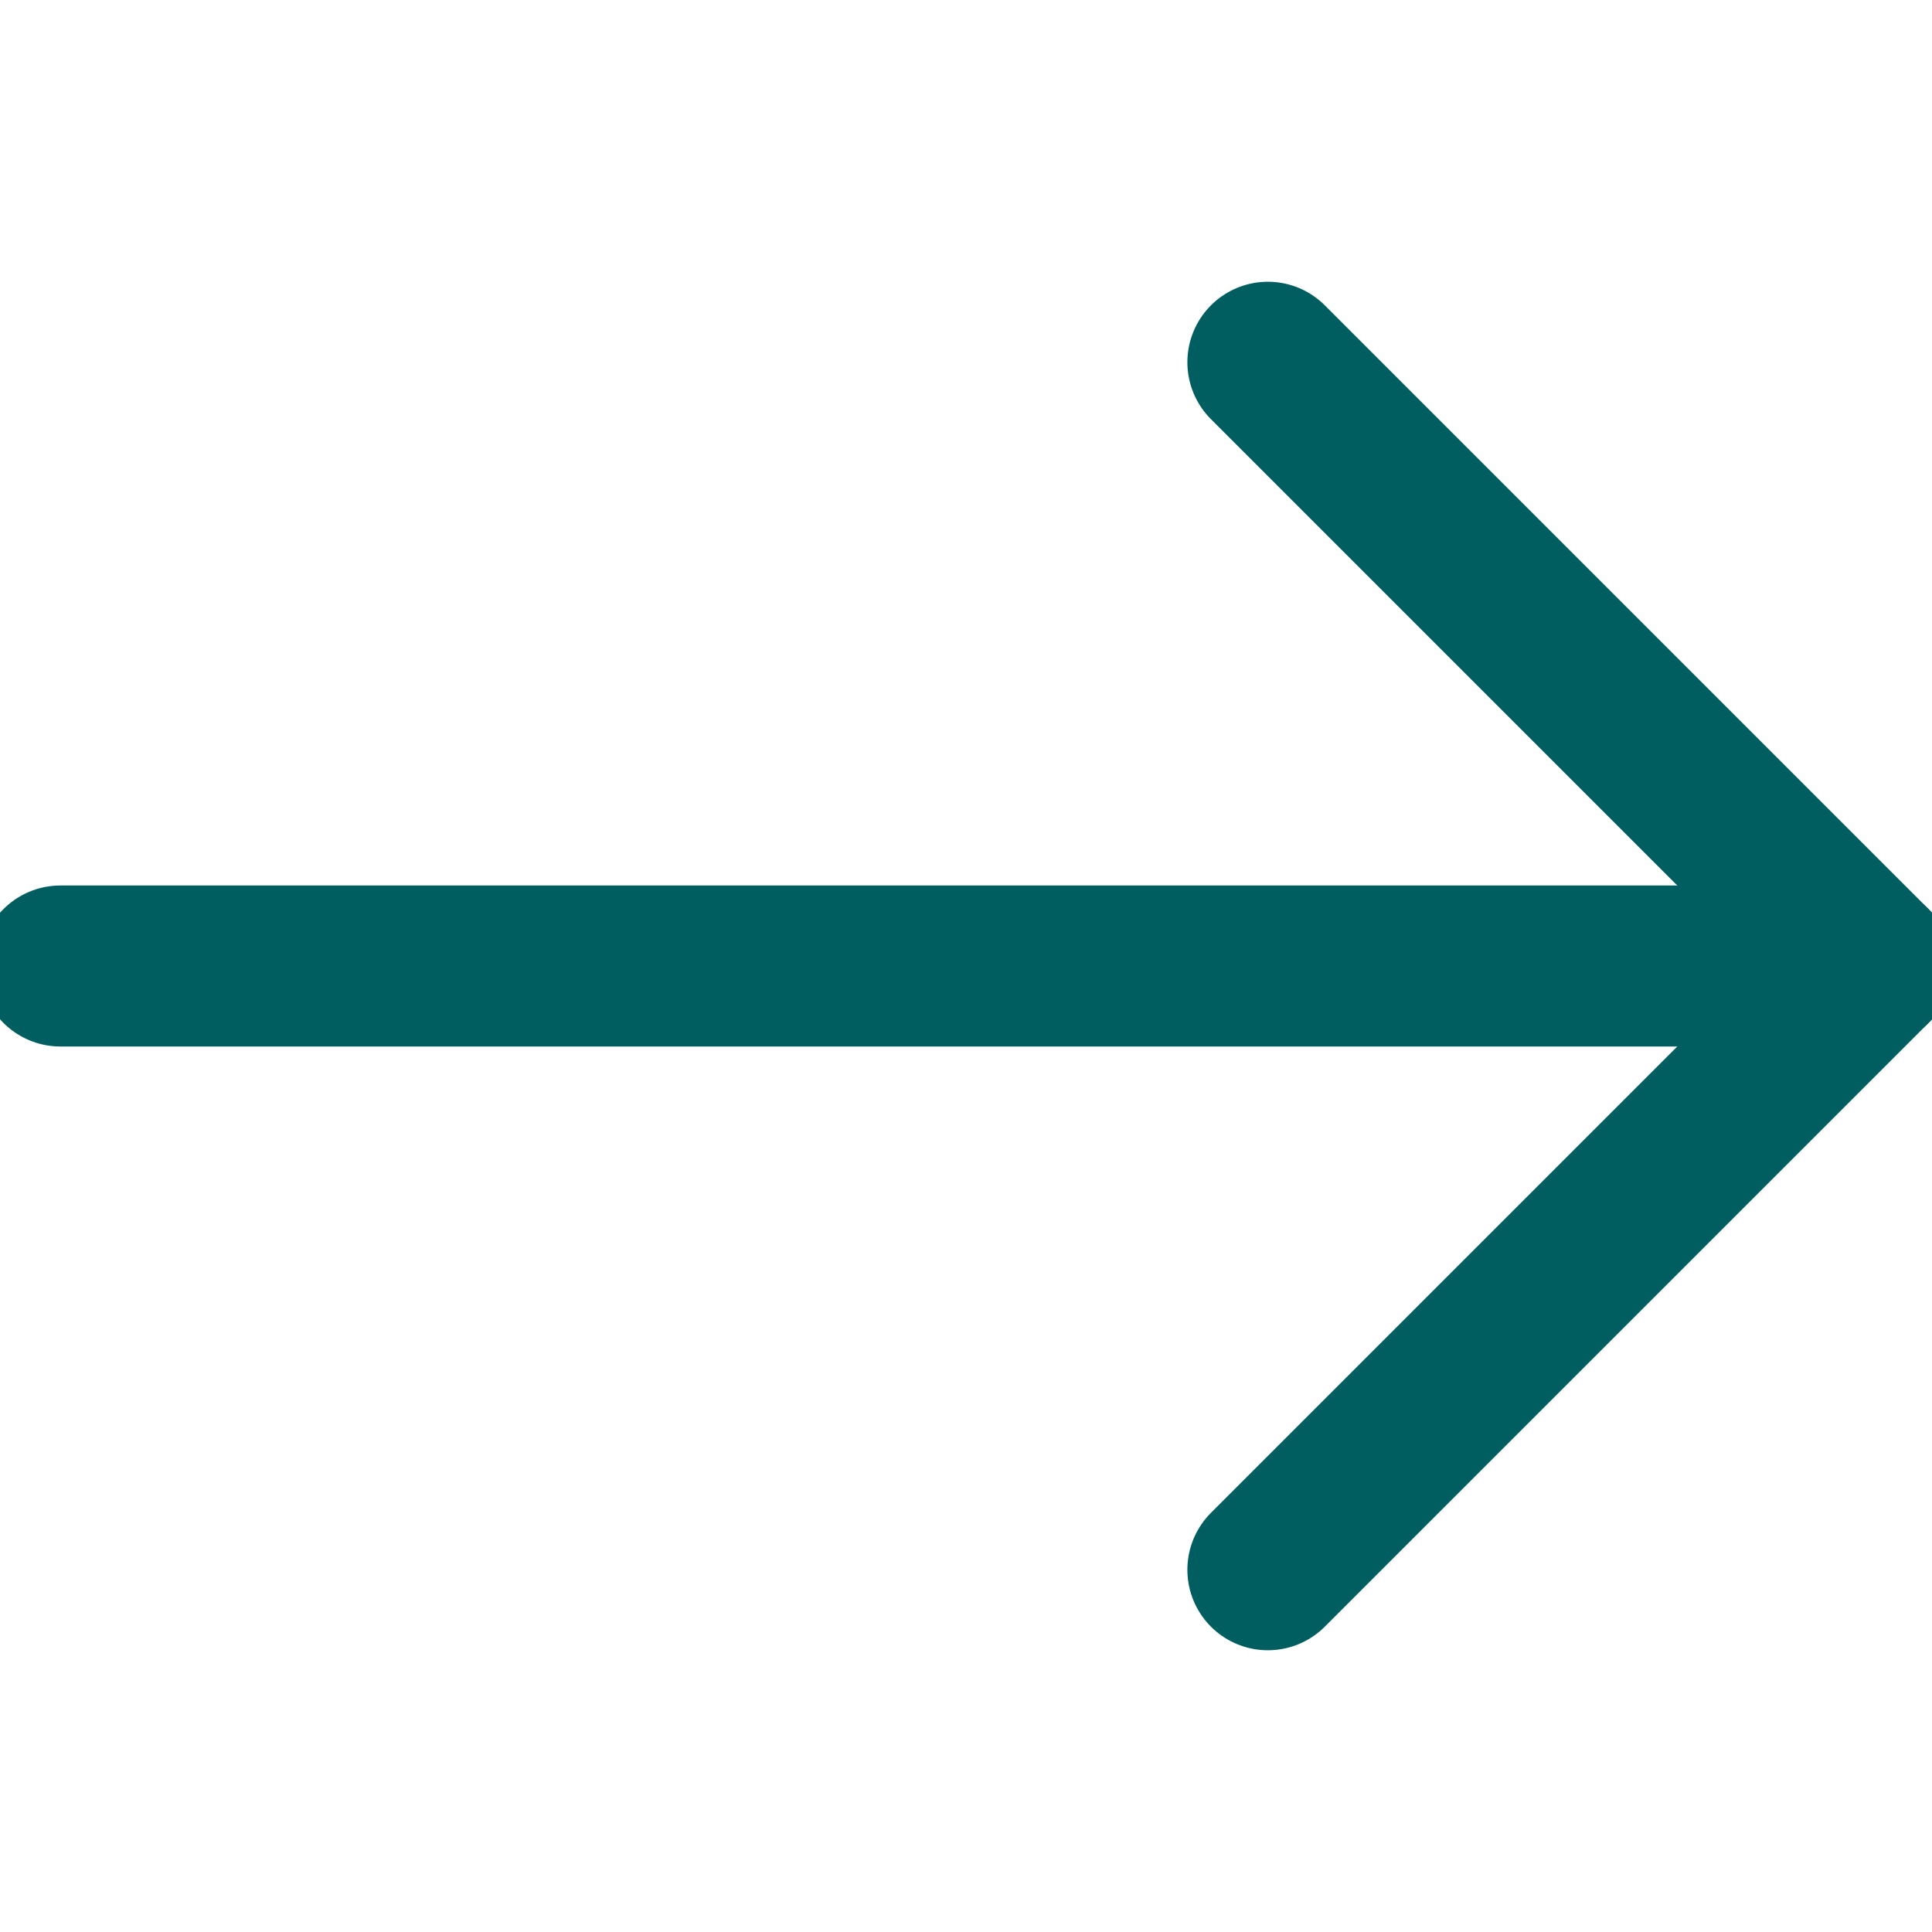
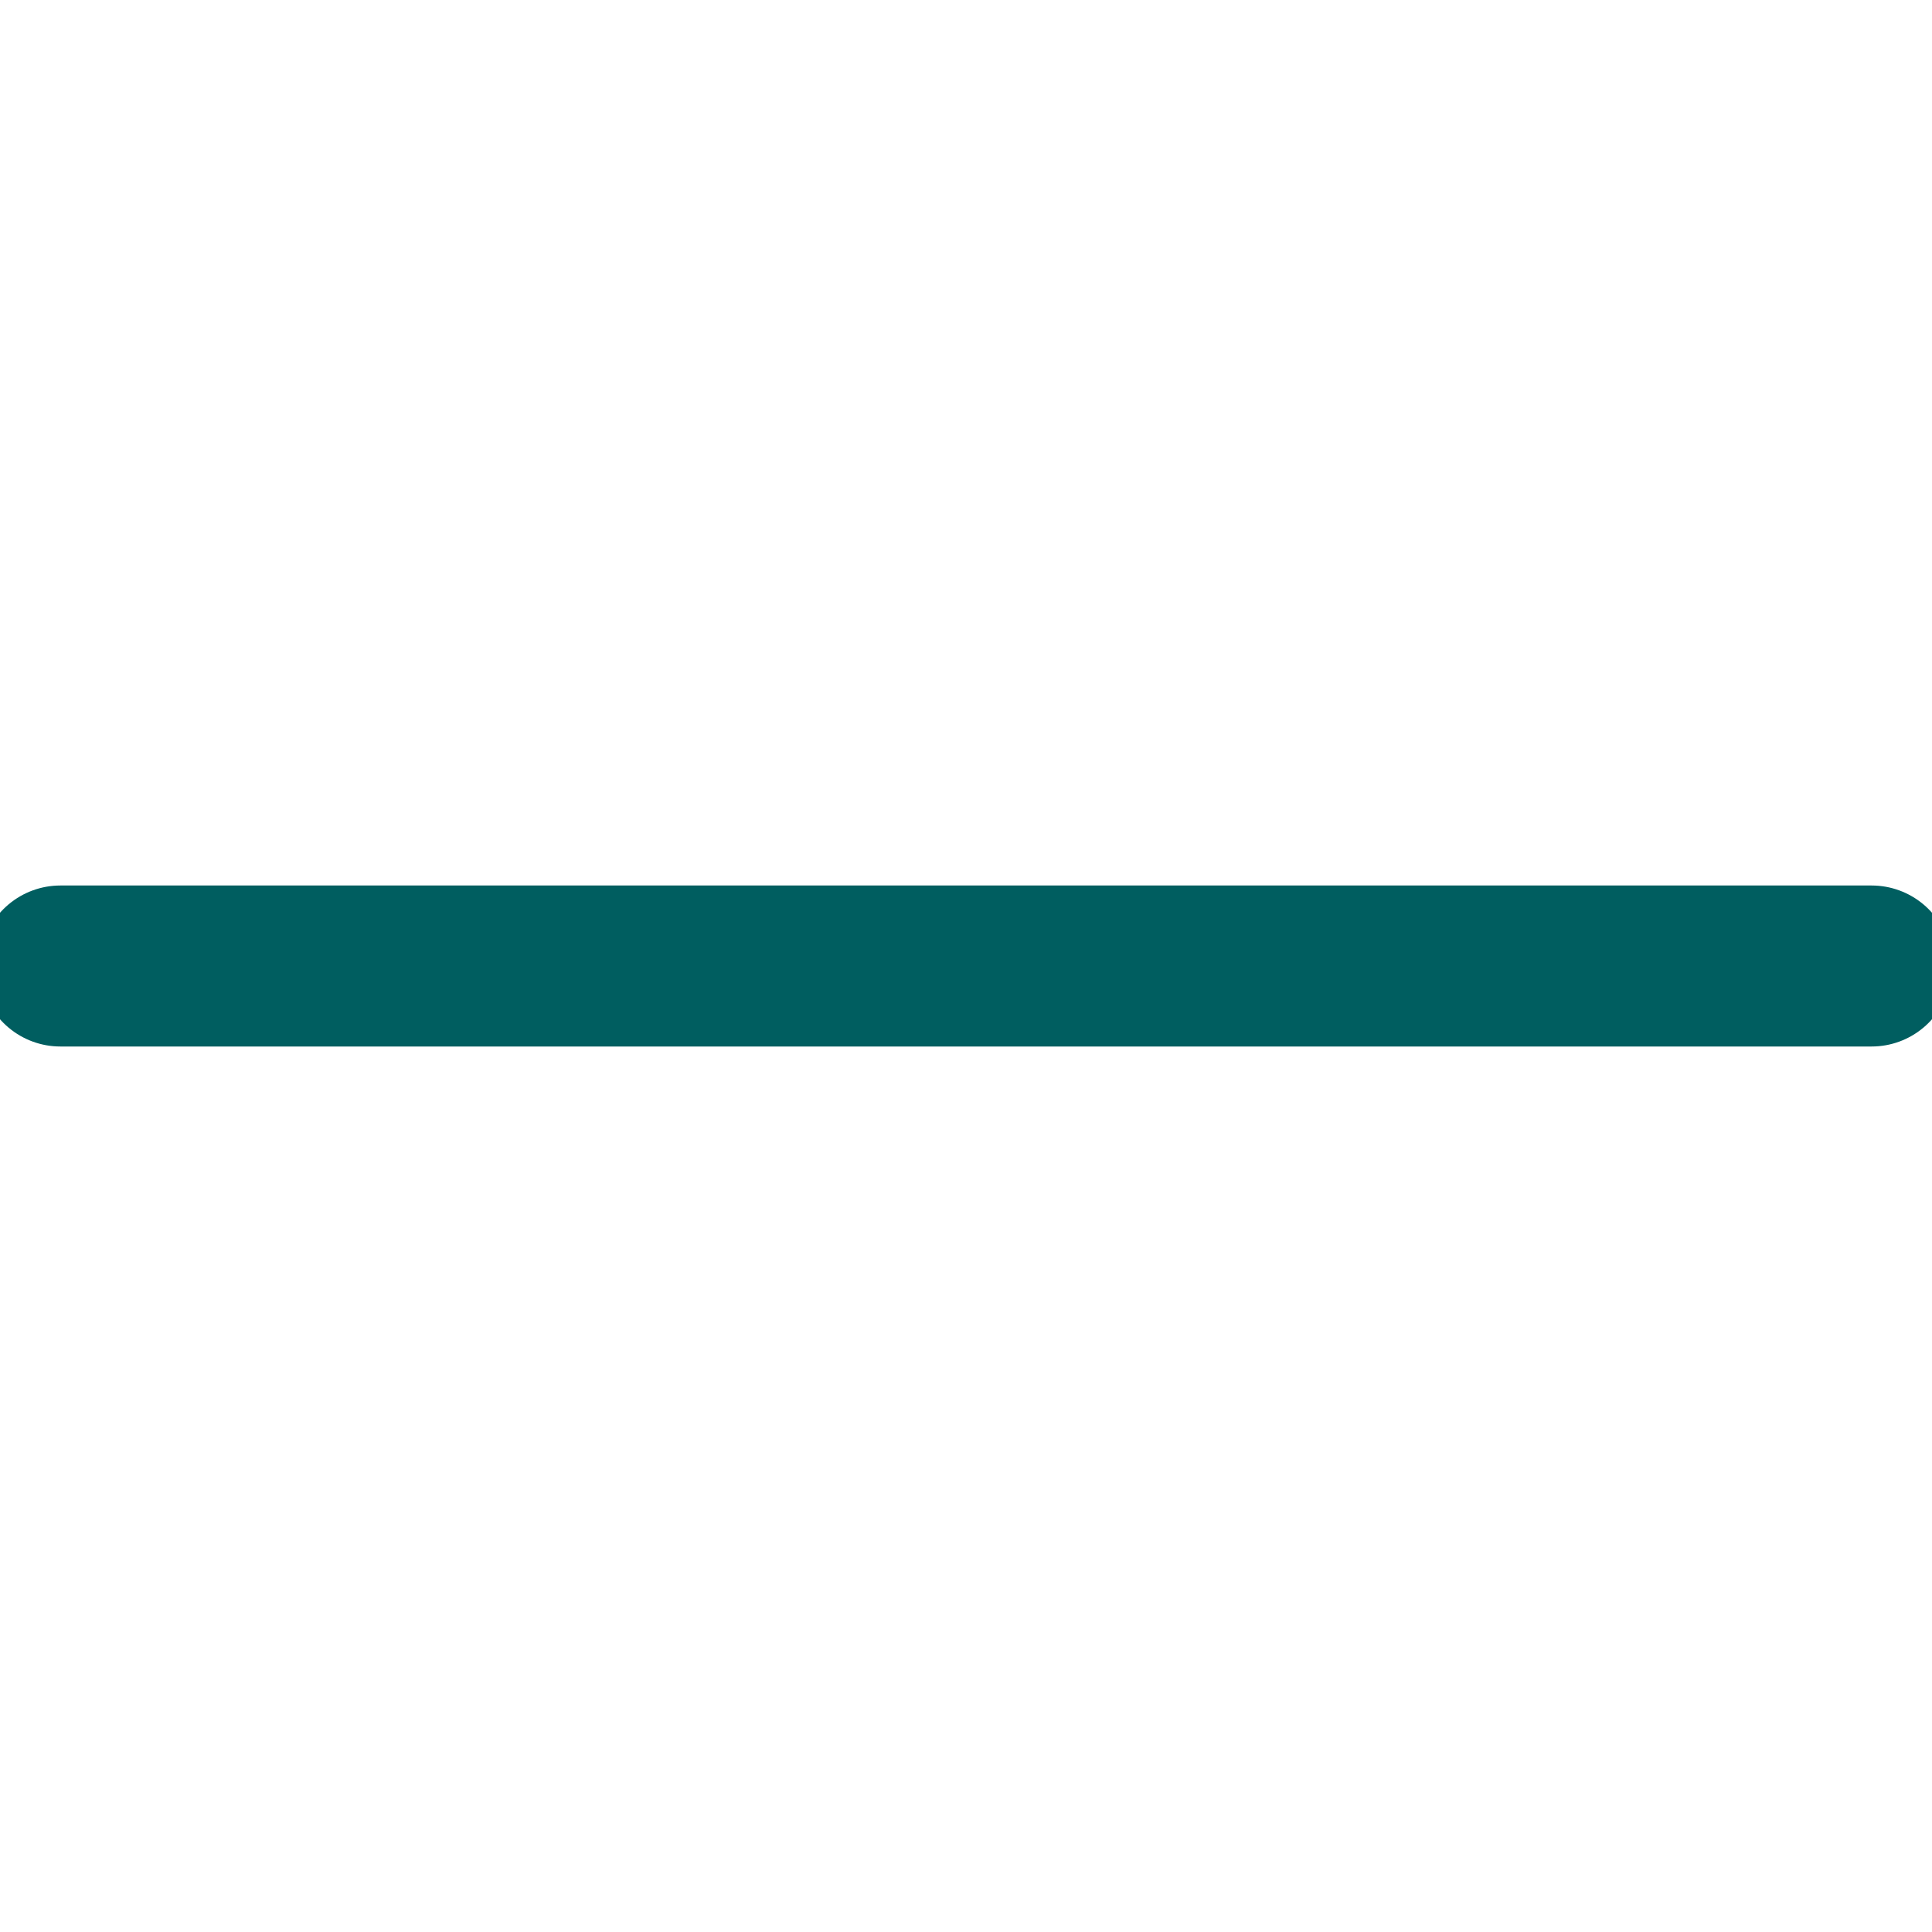
<svg xmlns="http://www.w3.org/2000/svg" width="12" height="12" viewBox="0 0 12 12" fill="none">
  <g clip-path="url(#clip0_1482_9296)">
    <path d="M0.375 6H11.625" stroke="#005E60" stroke-linecap="round" stroke-linejoin="round" />
-     <path d="M7.875 2.25L11.625 6L7.875 9.75" stroke="#005E60" stroke-linecap="round" stroke-linejoin="round" />
  </g>
  <defs>
    <clipPath id="clip0_1482_9296">
      <rect width="12" height="12" fill="white" />
    </clipPath>
  </defs>
</svg>